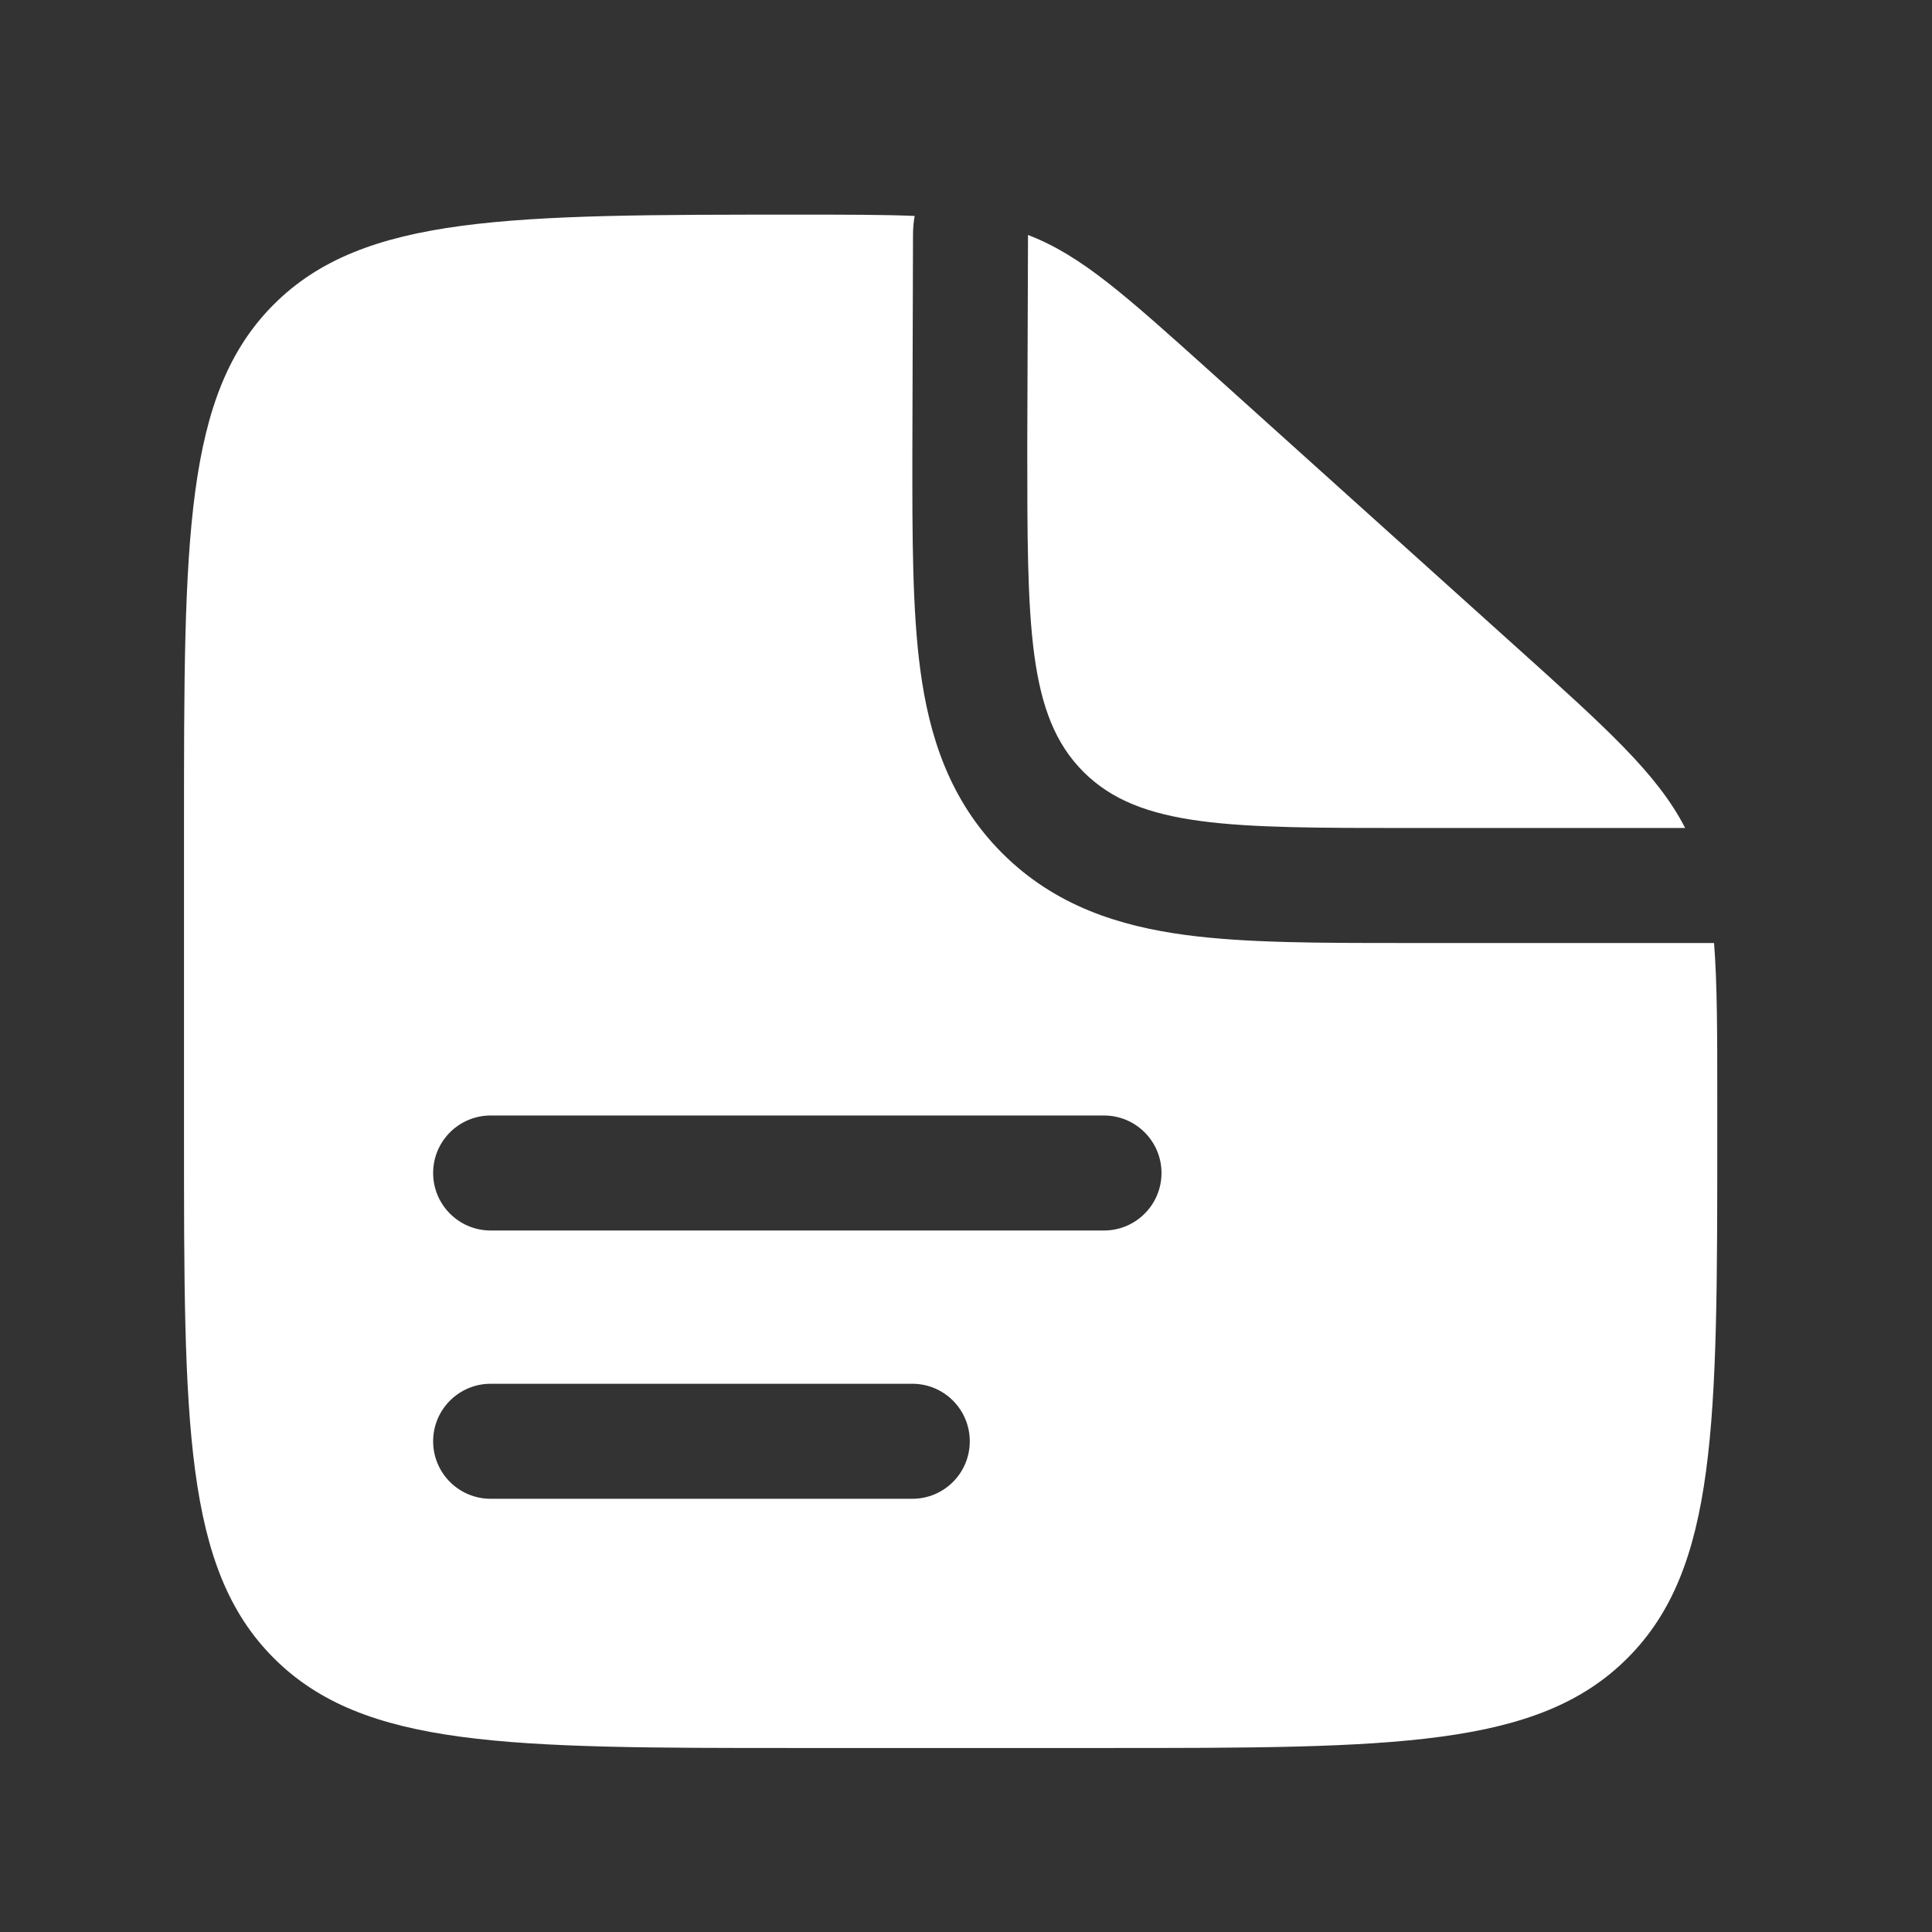
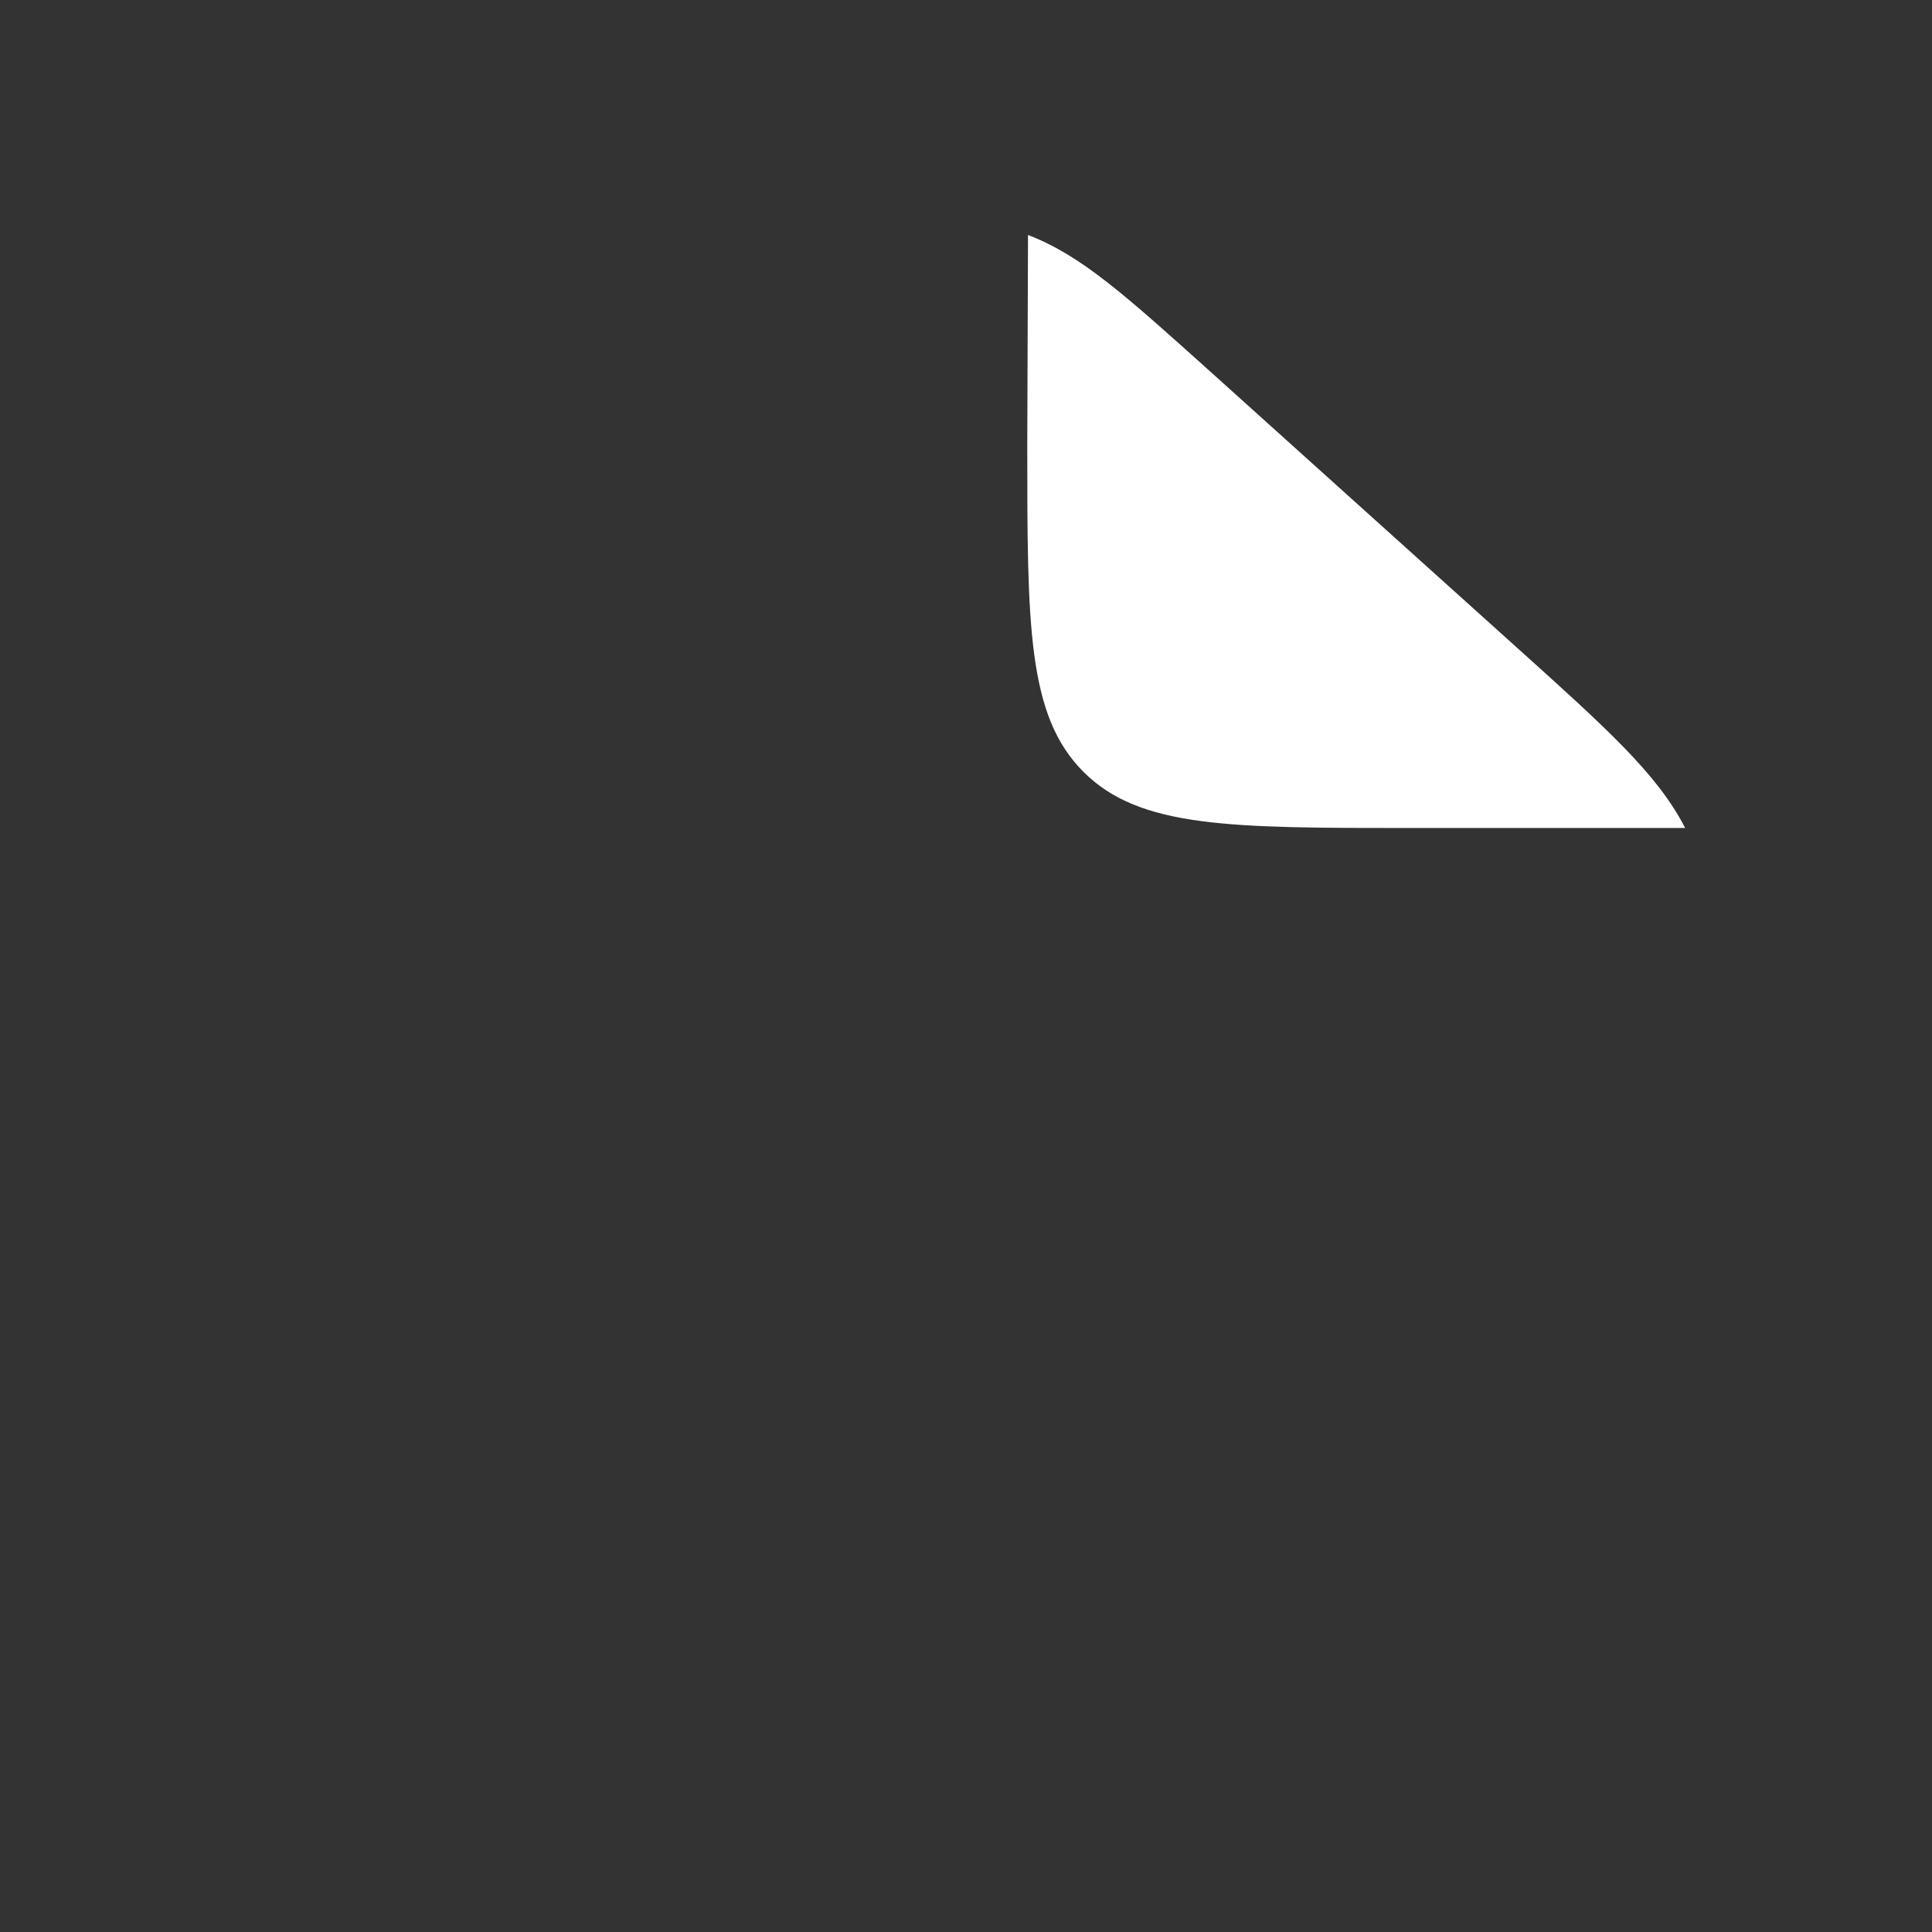
<svg xmlns="http://www.w3.org/2000/svg" width="21" height="21" viewBox="0 0 21 21" fill="none">
  <rect x="0" y="0" width="21" height="21" fill="#333333" stroke="none" />
-   <path fill-rule="evenodd" clip-rule="evenodd" d="M12 19H8.667C5.524 19 3.953 19 2.976 18.023C2 17.047 2 15.476 2 12.333V9C2 5.857 2 4.286 2.976 3.309C3.953 2.333 5.532 2.333 8.691 2.333C9.196 2.333 9.601 2.333 9.942 2.347C9.93 2.413 9.924 2.481 9.924 2.55L9.917 4.912C9.916 5.826 9.916 6.634 10.004 7.286C10.099 7.992 10.317 8.697 10.893 9.273C11.469 9.85 12.175 10.067 12.881 10.162C13.532 10.25 14.34 10.25 15.254 10.25L15.333 10.25H18.631C18.666 10.695 18.666 11.241 18.666 11.969V12.333C18.666 15.476 18.666 17.047 17.69 18.023C16.714 19 15.143 19 12 19ZM4.708 12.75C4.708 12.405 4.988 12.125 5.333 12.125H12C12.345 12.125 12.625 12.405 12.625 12.75C12.625 13.095 12.345 13.375 12 13.375H5.333C4.988 13.375 4.708 13.095 4.708 12.75ZM4.708 15.666C4.708 15.321 4.988 15.041 5.333 15.041H9.917C10.262 15.041 10.541 15.321 10.541 15.666C10.541 16.012 10.262 16.291 9.917 16.291H5.333C4.988 16.291 4.708 16.012 4.708 15.666Z" fill="white" />
  <path d="M16.46 7.014L13.161 4.044C12.221 3.199 11.751 2.776 11.174 2.554L11.166 4.833C11.166 6.797 11.166 7.779 11.777 8.39C12.387 9 13.369 9 15.333 9H18.317C18.015 8.413 17.474 7.926 16.46 7.014Z" fill="white" />
</svg>